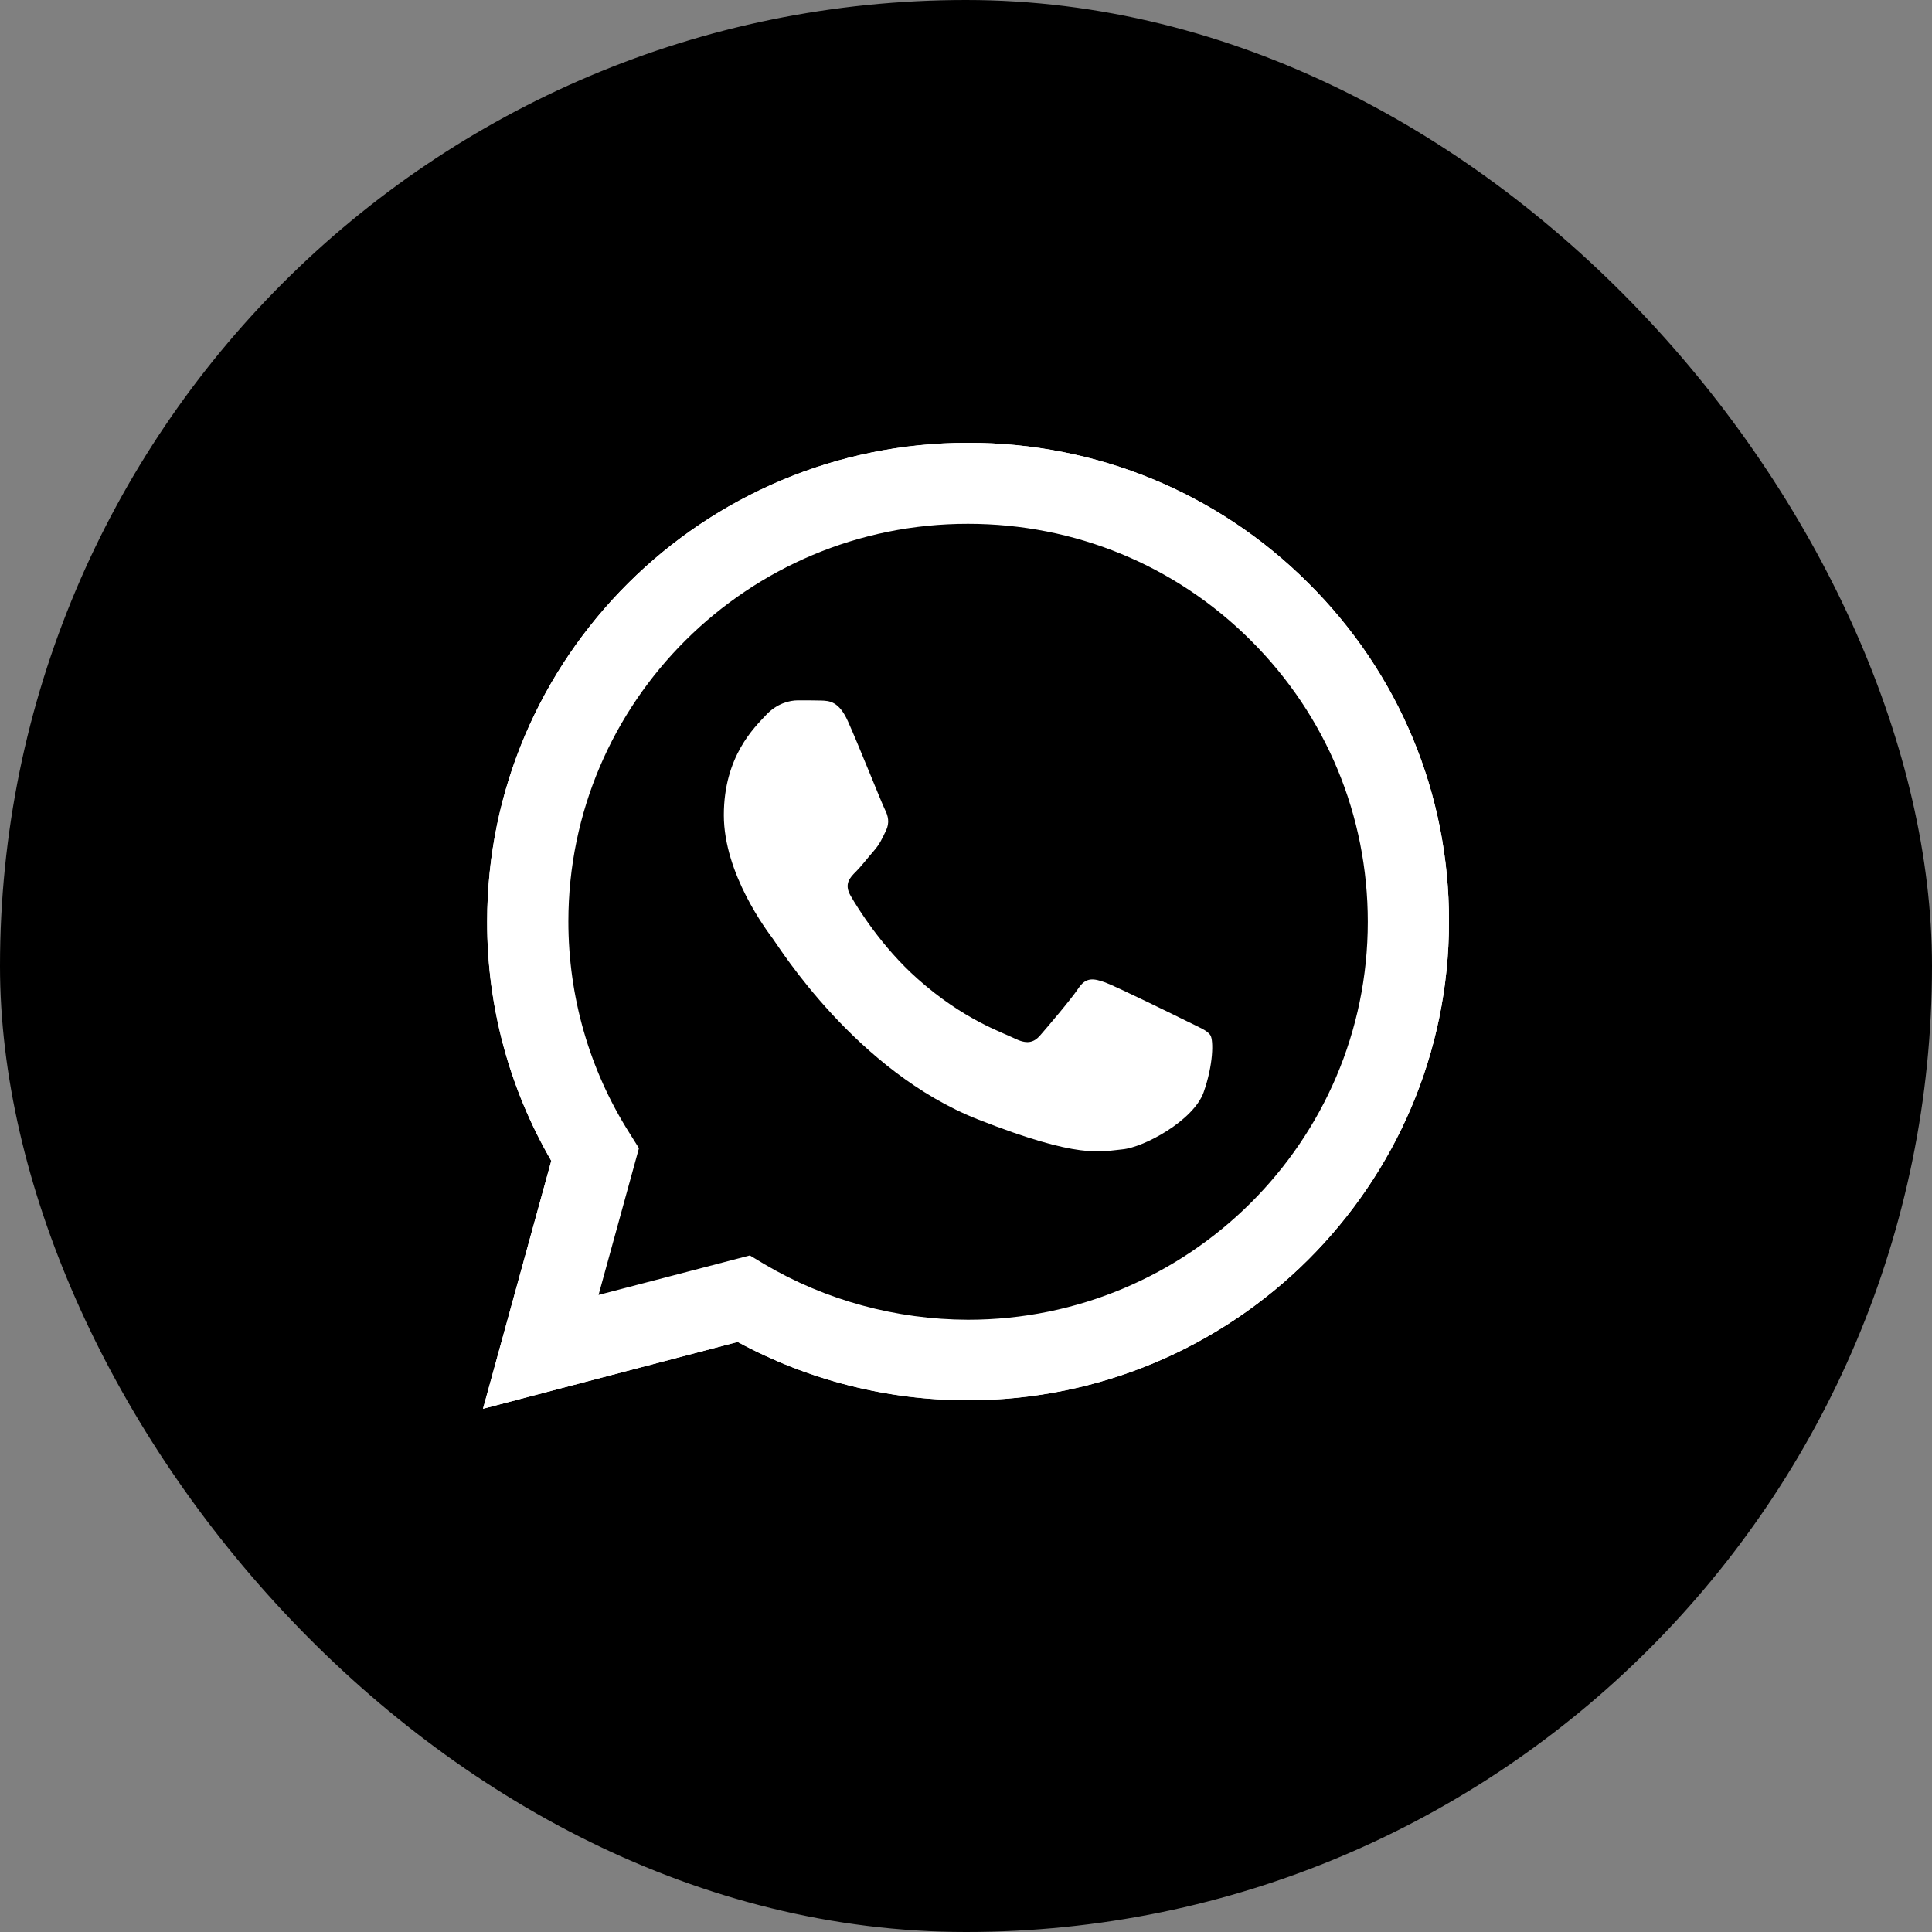
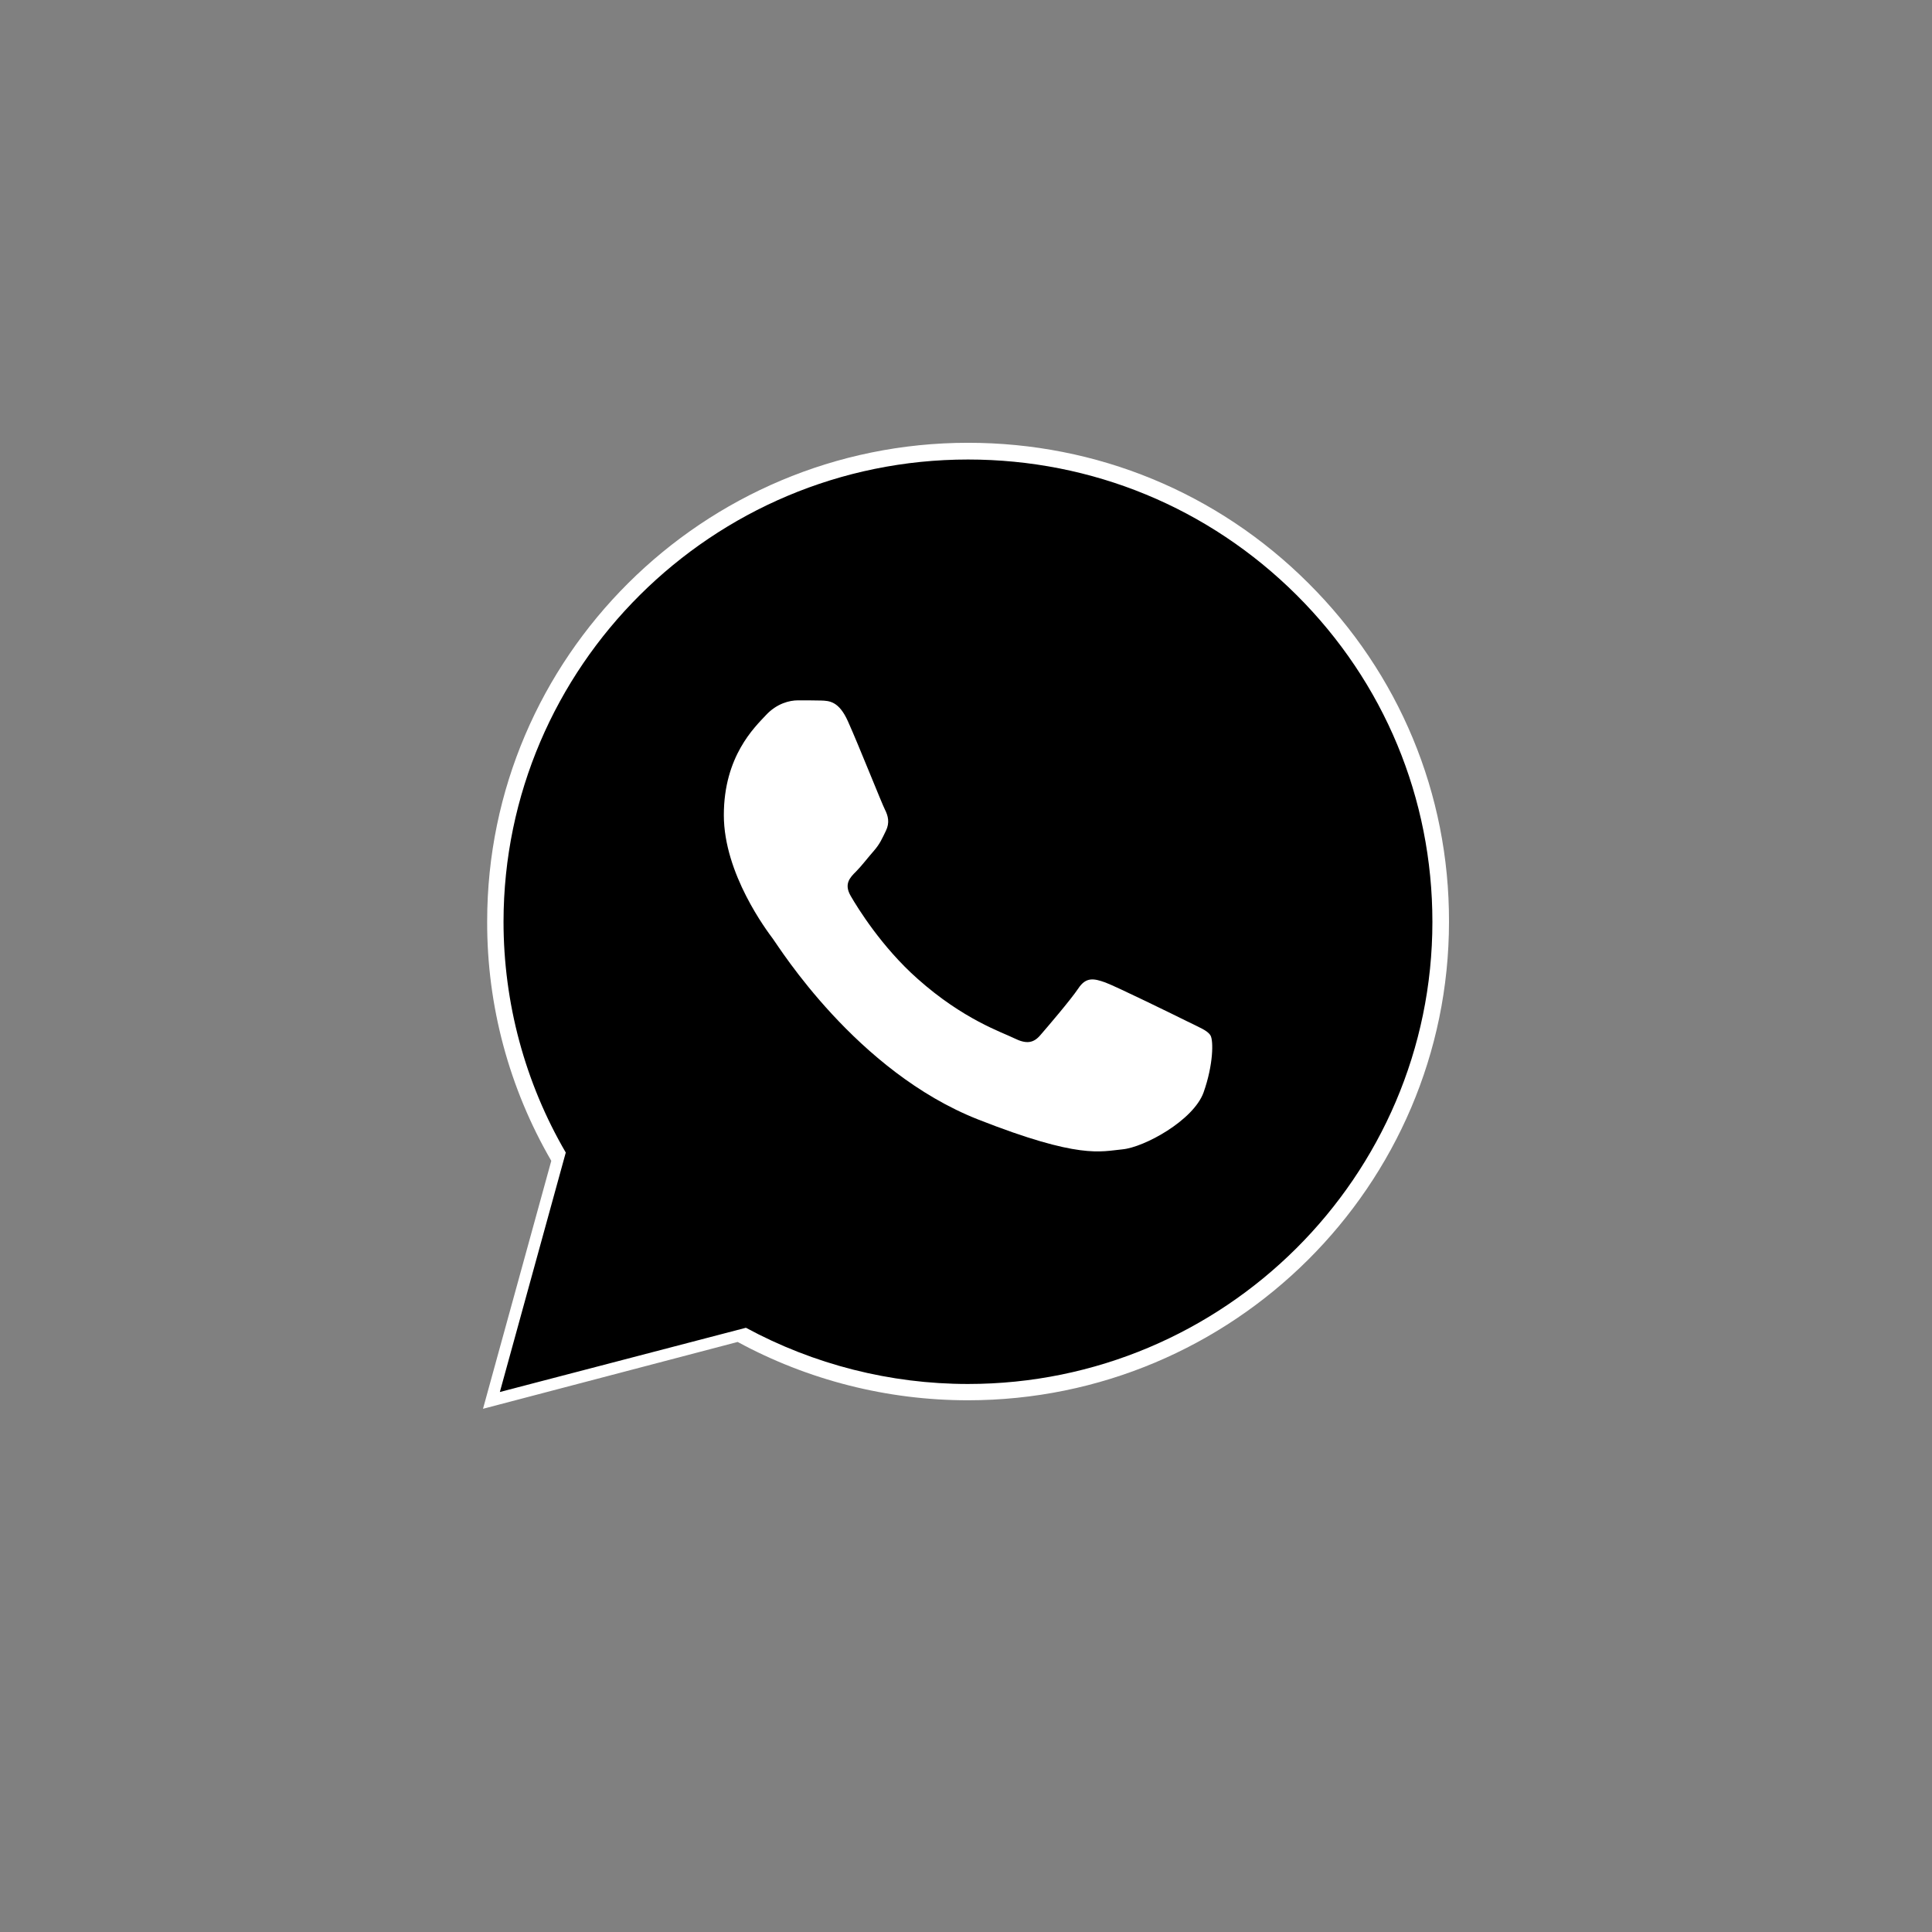
<svg xmlns="http://www.w3.org/2000/svg" width="32" height="32" viewBox="0 0 32 32" fill="none">
  <rect x="0" y="0" width="32" height="32" fill="#808080" stroke="none" />
-   <rect width="32" height="32" rx="16" fill="black" />
  <g clip-path="url(#clip0_2945_1290)">
-     <path d="M8 23.334L9.131 19.227C8.432 18.022 8.065 16.657 8.069 15.262C8.069 10.889 11.645 7.334 16.034 7.334C18.166 7.334 20.168 8.159 21.669 9.657C23.175 11.155 24.004 13.148 24 15.265C24 19.638 20.424 23.193 16.031 23.193H16.027C14.693 23.193 13.383 22.859 12.218 22.227L8 23.334ZM12.42 20.794L12.661 20.939C13.677 21.539 14.842 21.855 16.031 21.859H16.034C19.683 21.859 22.655 18.904 22.655 15.269C22.655 13.509 21.968 11.855 20.718 10.608C19.469 9.361 17.803 8.676 16.034 8.676C12.386 8.672 9.414 11.627 9.414 15.262C9.414 16.505 9.761 17.718 10.426 18.767L10.583 19.018L9.914 21.448L12.42 20.794Z" fill="white" />
+     <path d="M8 23.334L9.131 19.227C8.432 18.022 8.065 16.657 8.069 15.262C8.069 10.889 11.645 7.334 16.034 7.334C18.166 7.334 20.168 8.159 21.669 9.657C23.175 11.155 24.004 13.148 24 15.265C24 19.638 20.424 23.193 16.031 23.193C14.693 23.193 13.383 22.859 12.218 22.227L8 23.334ZM12.42 20.794L12.661 20.939C13.677 21.539 14.842 21.855 16.031 21.859H16.034C19.683 21.859 22.655 18.904 22.655 15.269C22.655 13.509 21.968 11.855 20.718 10.608C19.469 9.361 17.803 8.676 16.034 8.676C12.386 8.672 9.414 11.627 9.414 15.262C9.414 16.505 9.761 17.718 10.426 18.767L10.583 19.018L9.914 21.448L12.42 20.794Z" fill="white" />
    <path d="M8.279 23.056L9.371 19.09C8.695 17.931 8.34 16.611 8.34 15.265C8.344 11.045 11.794 7.611 16.034 7.611C18.093 7.611 20.023 8.41 21.475 9.855C22.926 11.3 23.725 13.223 23.725 15.269C23.725 19.49 20.271 22.923 16.034 22.923H16.03C14.743 22.923 13.478 22.6 12.355 21.992L8.279 23.056Z" fill="black" />
-     <path d="M8 23.334L9.131 19.227C8.432 18.022 8.065 16.657 8.069 15.262C8.069 10.889 11.645 7.334 16.034 7.334C18.166 7.334 20.168 8.159 21.669 9.657C23.175 11.155 24.004 13.148 24 15.265C24 19.638 20.424 23.193 16.031 23.193H16.027C14.693 23.193 13.383 22.859 12.218 22.227L8 23.334ZM12.42 20.794L12.661 20.939C13.677 21.539 14.842 21.855 16.031 21.859H16.034C19.683 21.859 22.655 18.904 22.655 15.269C22.655 13.509 21.968 11.855 20.718 10.608C19.469 9.361 17.803 8.676 16.034 8.676C12.386 8.672 9.414 11.627 9.414 15.262C9.414 16.505 9.761 17.718 10.426 18.767L10.583 19.018L9.914 21.448L12.42 20.794Z" fill="white" />
    <path fill-rule="evenodd" clip-rule="evenodd" d="M14.044 11.946C13.895 11.615 13.738 11.607 13.597 11.603C13.482 11.6 13.349 11.6 13.215 11.6C13.081 11.6 12.867 11.649 12.684 11.847C12.501 12.044 11.989 12.524 11.989 13.501C11.989 14.474 12.703 15.417 12.802 15.55C12.902 15.683 14.181 17.748 16.203 18.543C17.884 19.204 18.227 19.071 18.59 19.037C18.953 19.003 19.767 18.558 19.935 18.094C20.099 17.63 20.099 17.235 20.05 17.151C20 17.067 19.866 17.018 19.668 16.919C19.469 16.82 18.491 16.341 18.308 16.273C18.124 16.208 17.99 16.174 17.86 16.372C17.727 16.569 17.345 17.014 17.23 17.147C17.116 17.28 16.997 17.295 16.799 17.197C16.6 17.098 15.958 16.889 15.198 16.212C14.605 15.687 14.204 15.037 14.09 14.839C13.975 14.641 14.078 14.535 14.178 14.436C14.265 14.349 14.376 14.204 14.476 14.09C14.575 13.976 14.609 13.892 14.674 13.759C14.739 13.626 14.709 13.512 14.659 13.413C14.609 13.318 14.22 12.337 14.044 11.946Z" fill="white" />
  </g>
  <defs>
    <clipPath id="clip0_2945_1290">
      <rect width="16" height="16" fill="white" transform="translate(8 7.334)" />
    </clipPath>
  </defs>
</svg>